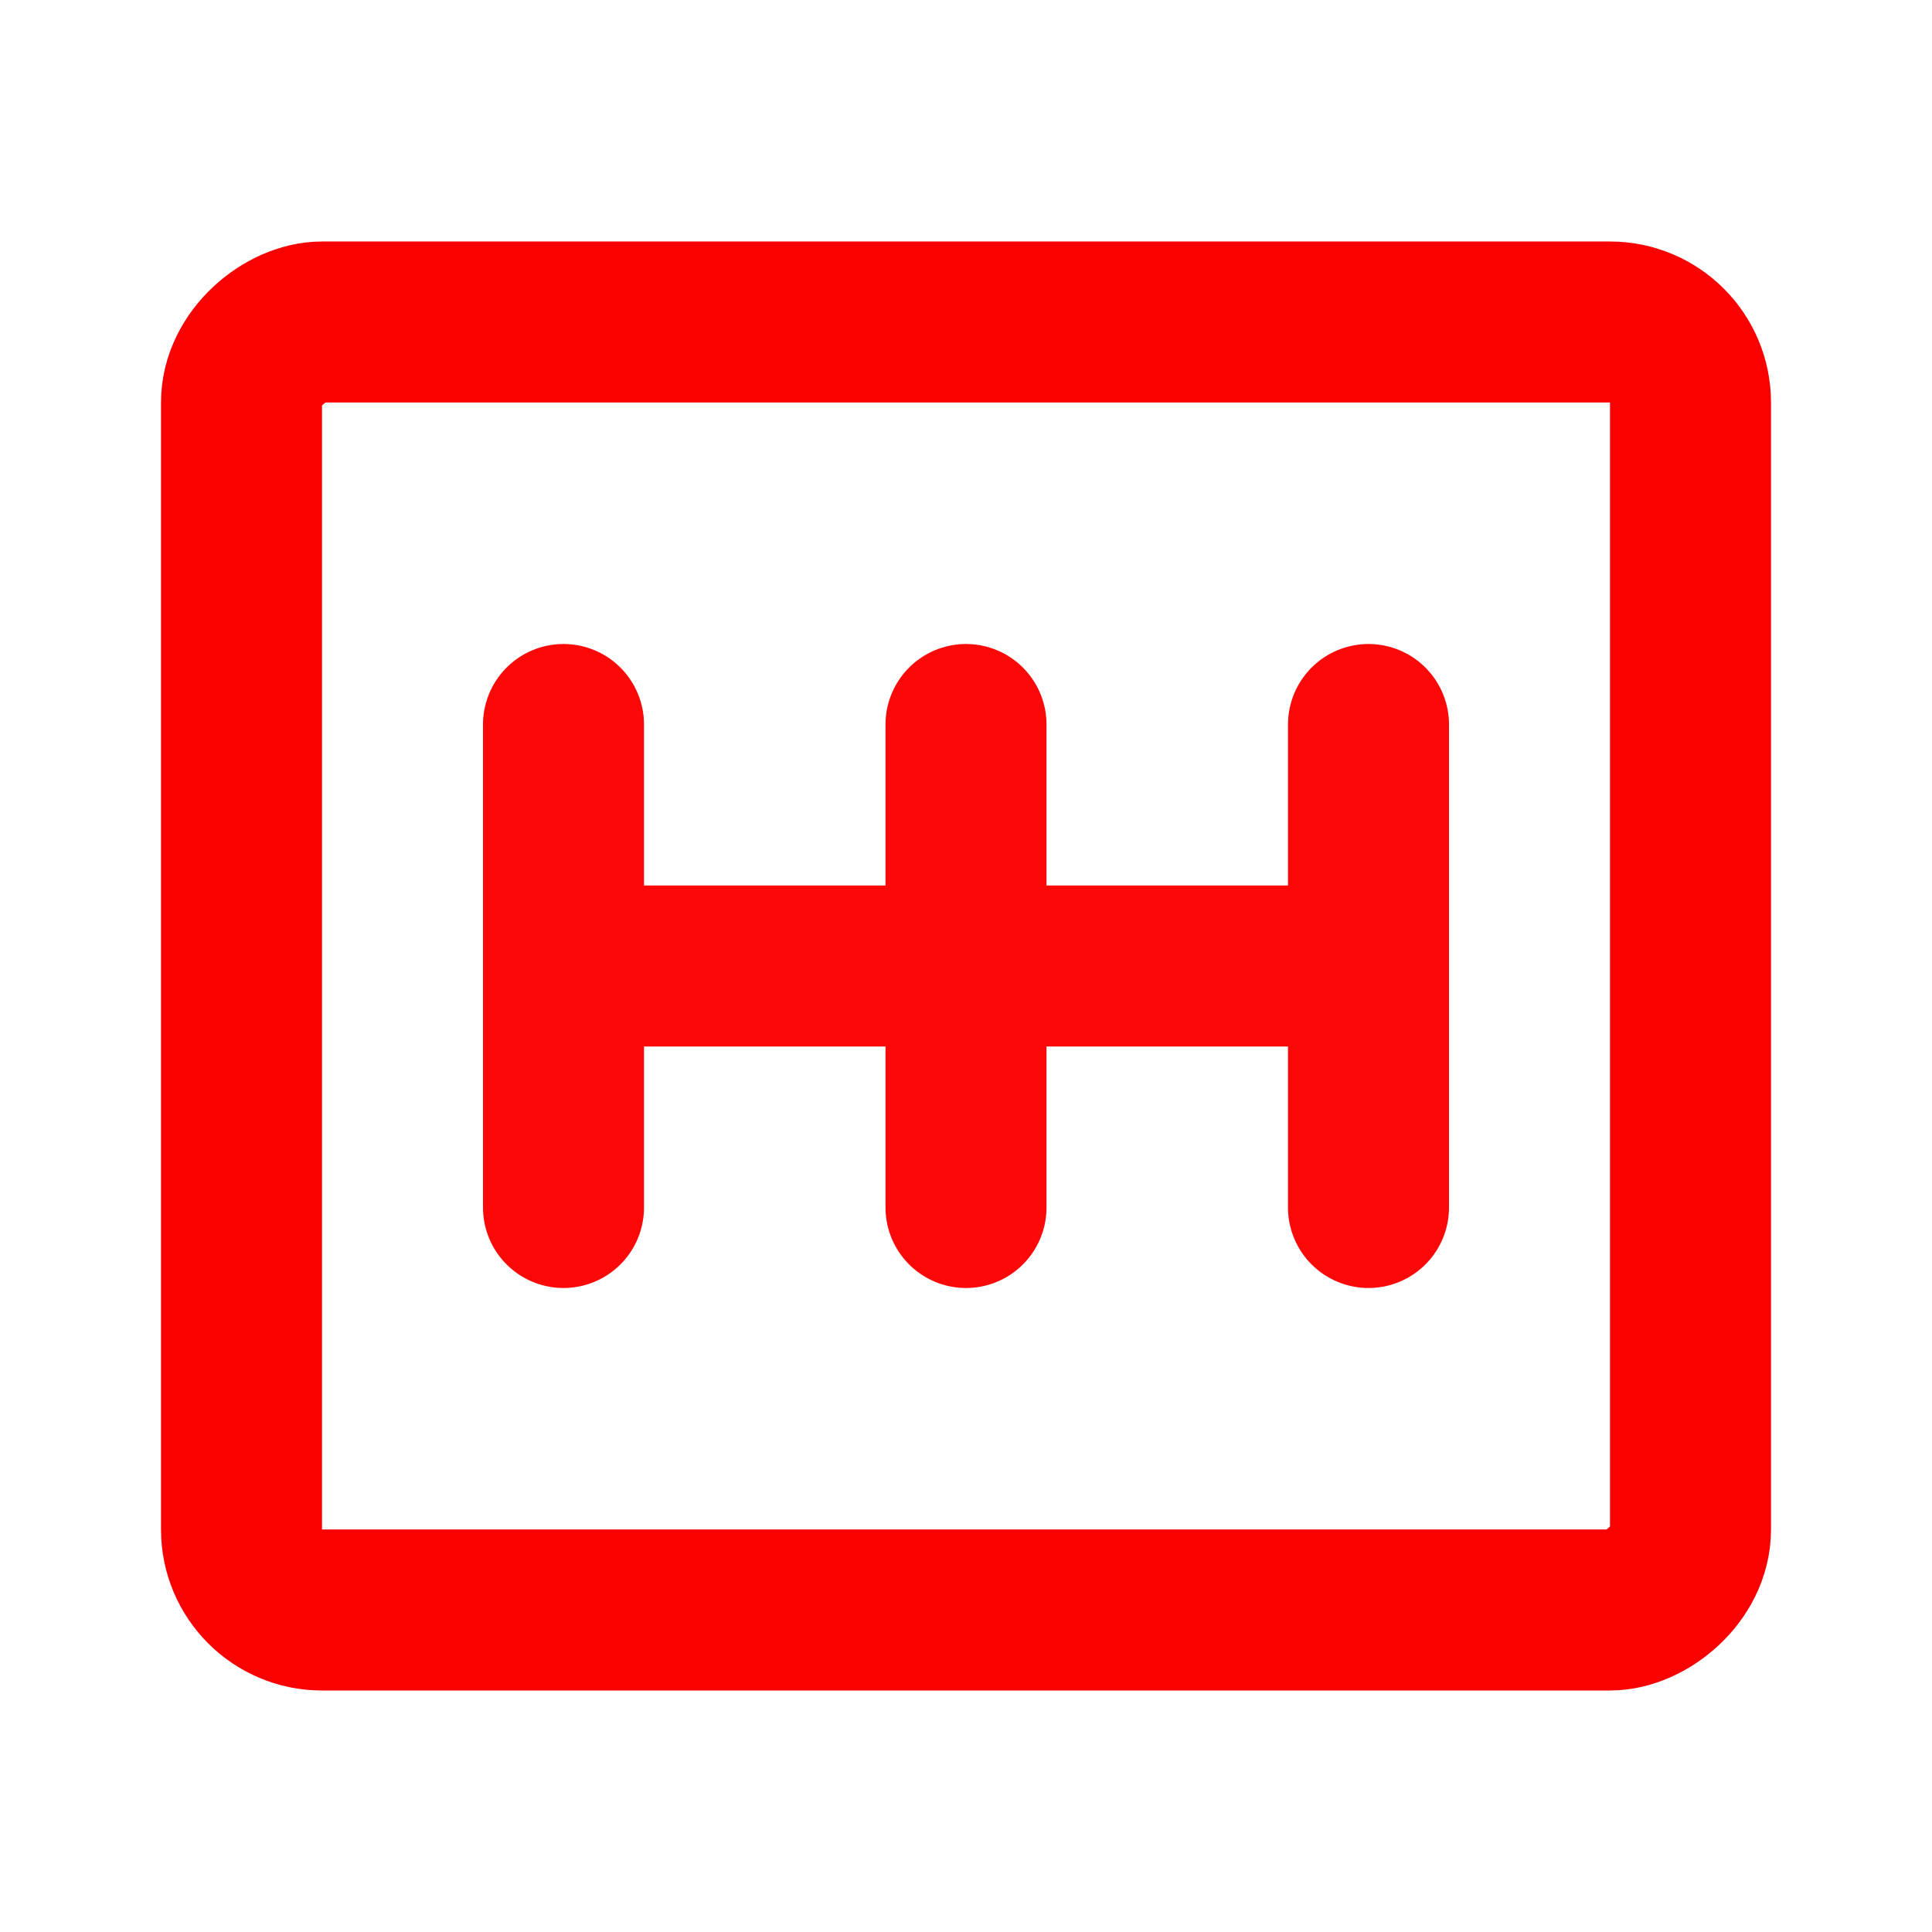
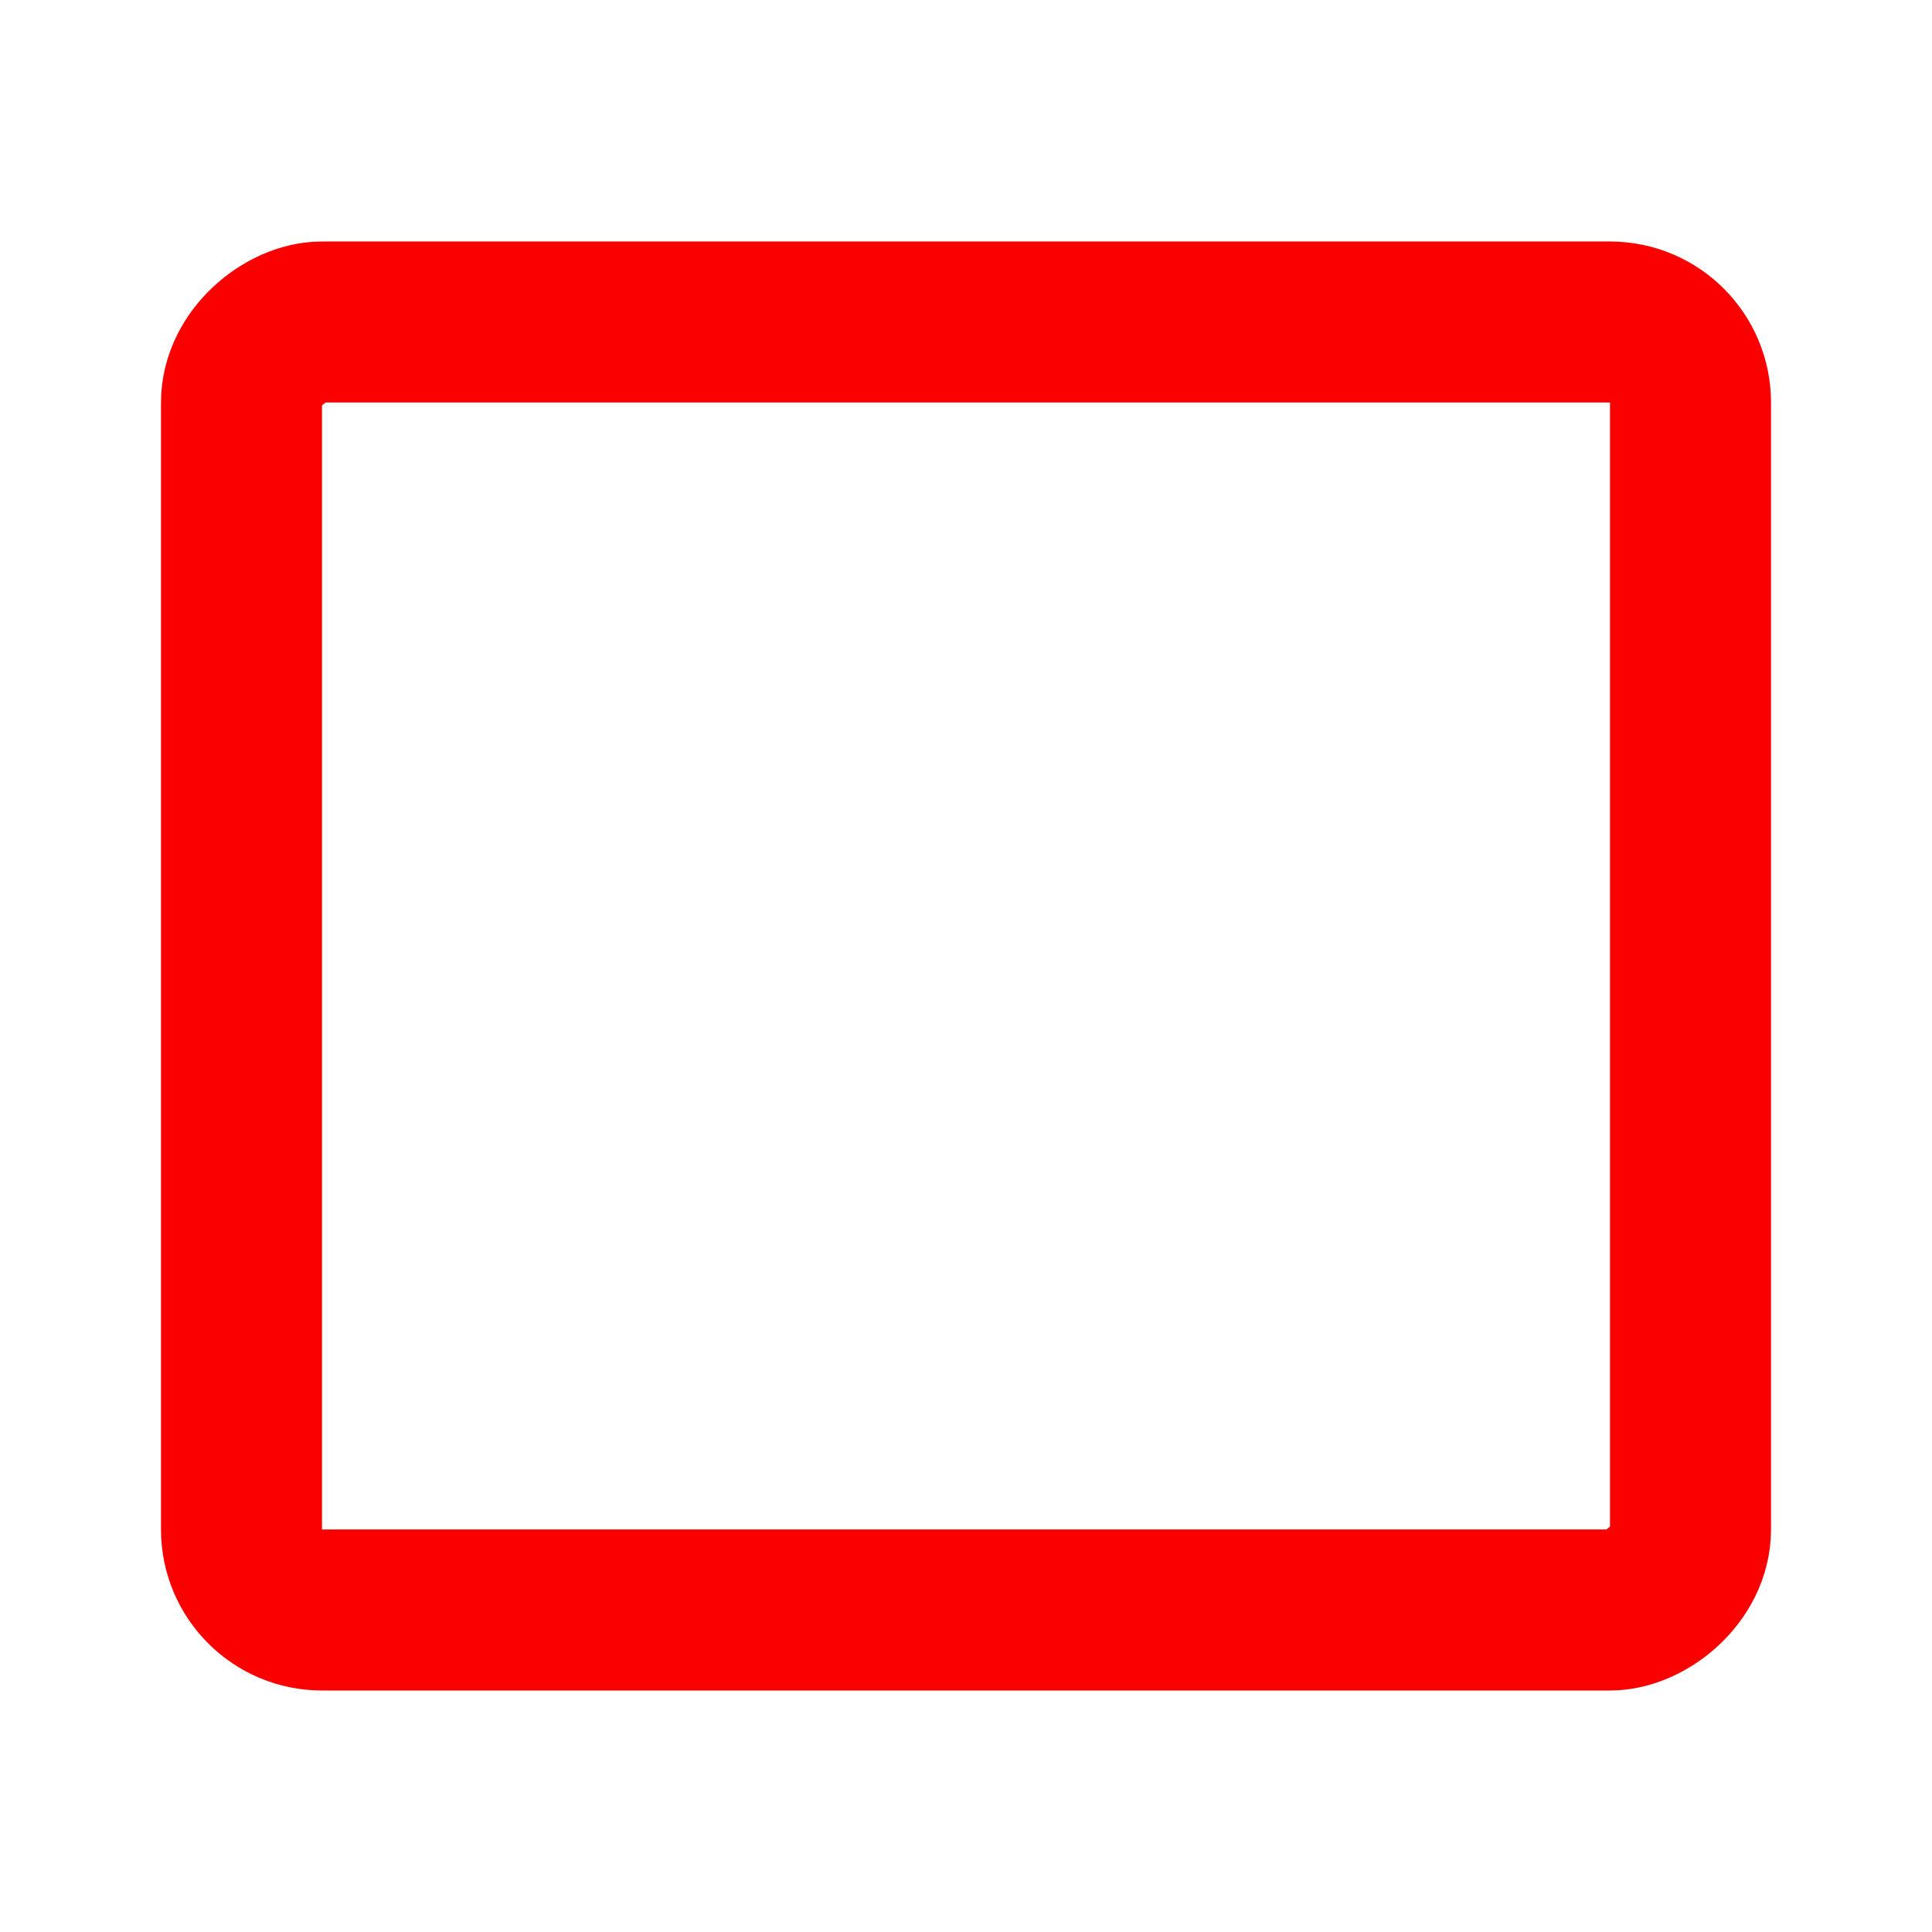
<svg xmlns="http://www.w3.org/2000/svg" fill="#000000" width="800px" height="800px" viewBox="0 0 24 24" id="car-gearshift" data-name="Line Color" class="icon line-color">
  <g id="SVGRepo_bgCarrier" stroke-width="0" />
  <g id="SVGRepo_tracerCarrier" stroke-linecap="round" stroke-linejoin="round" />
  <g id="SVGRepo_iconCarrier">
-     <path id="secondary" d="M17,12H7m5,3V9m5,6V9M7,15V9" style="fill: none; stroke: #fd0808; stroke-linecap: round; stroke-linejoin: round; stroke-width: 2;" />
    <rect id="primary" x="4" y="3" width="16" height="18" rx="1" transform="translate(24) rotate(90)" style="fill: none; stroke: #fa0000; stroke-linecap: round; stroke-linejoin: round; stroke-width: 2;" />
  </g>
</svg>